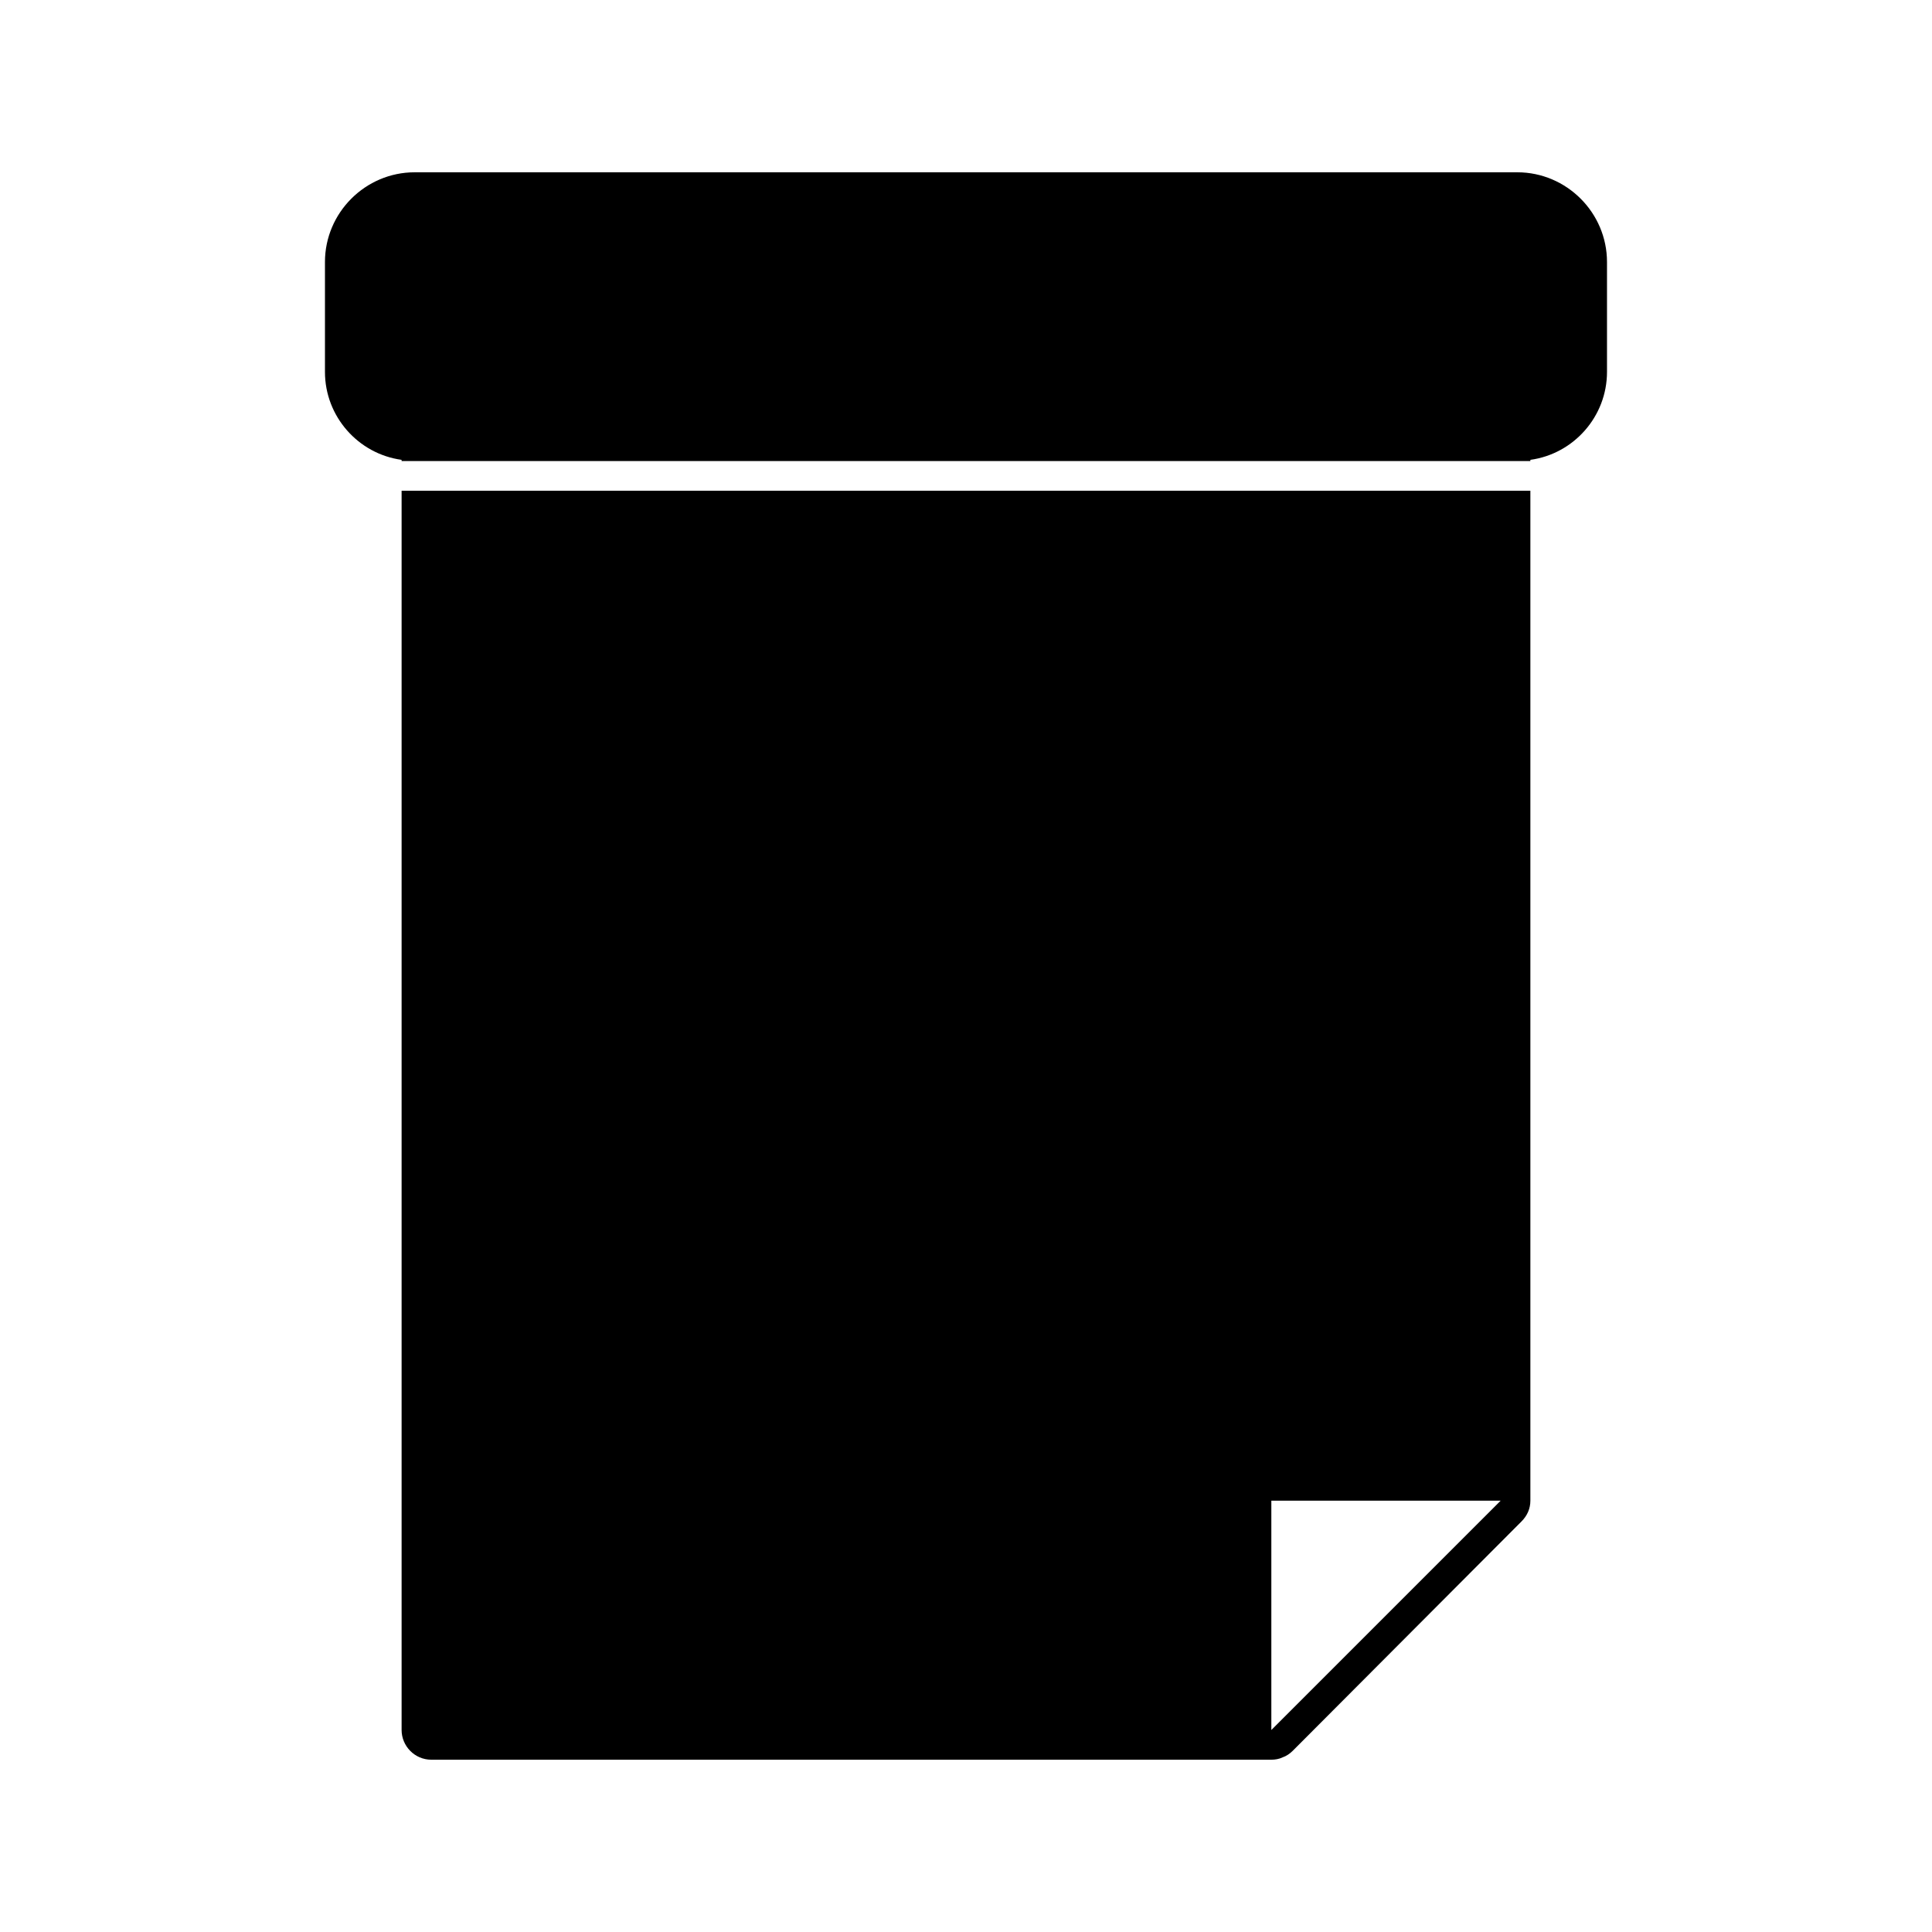
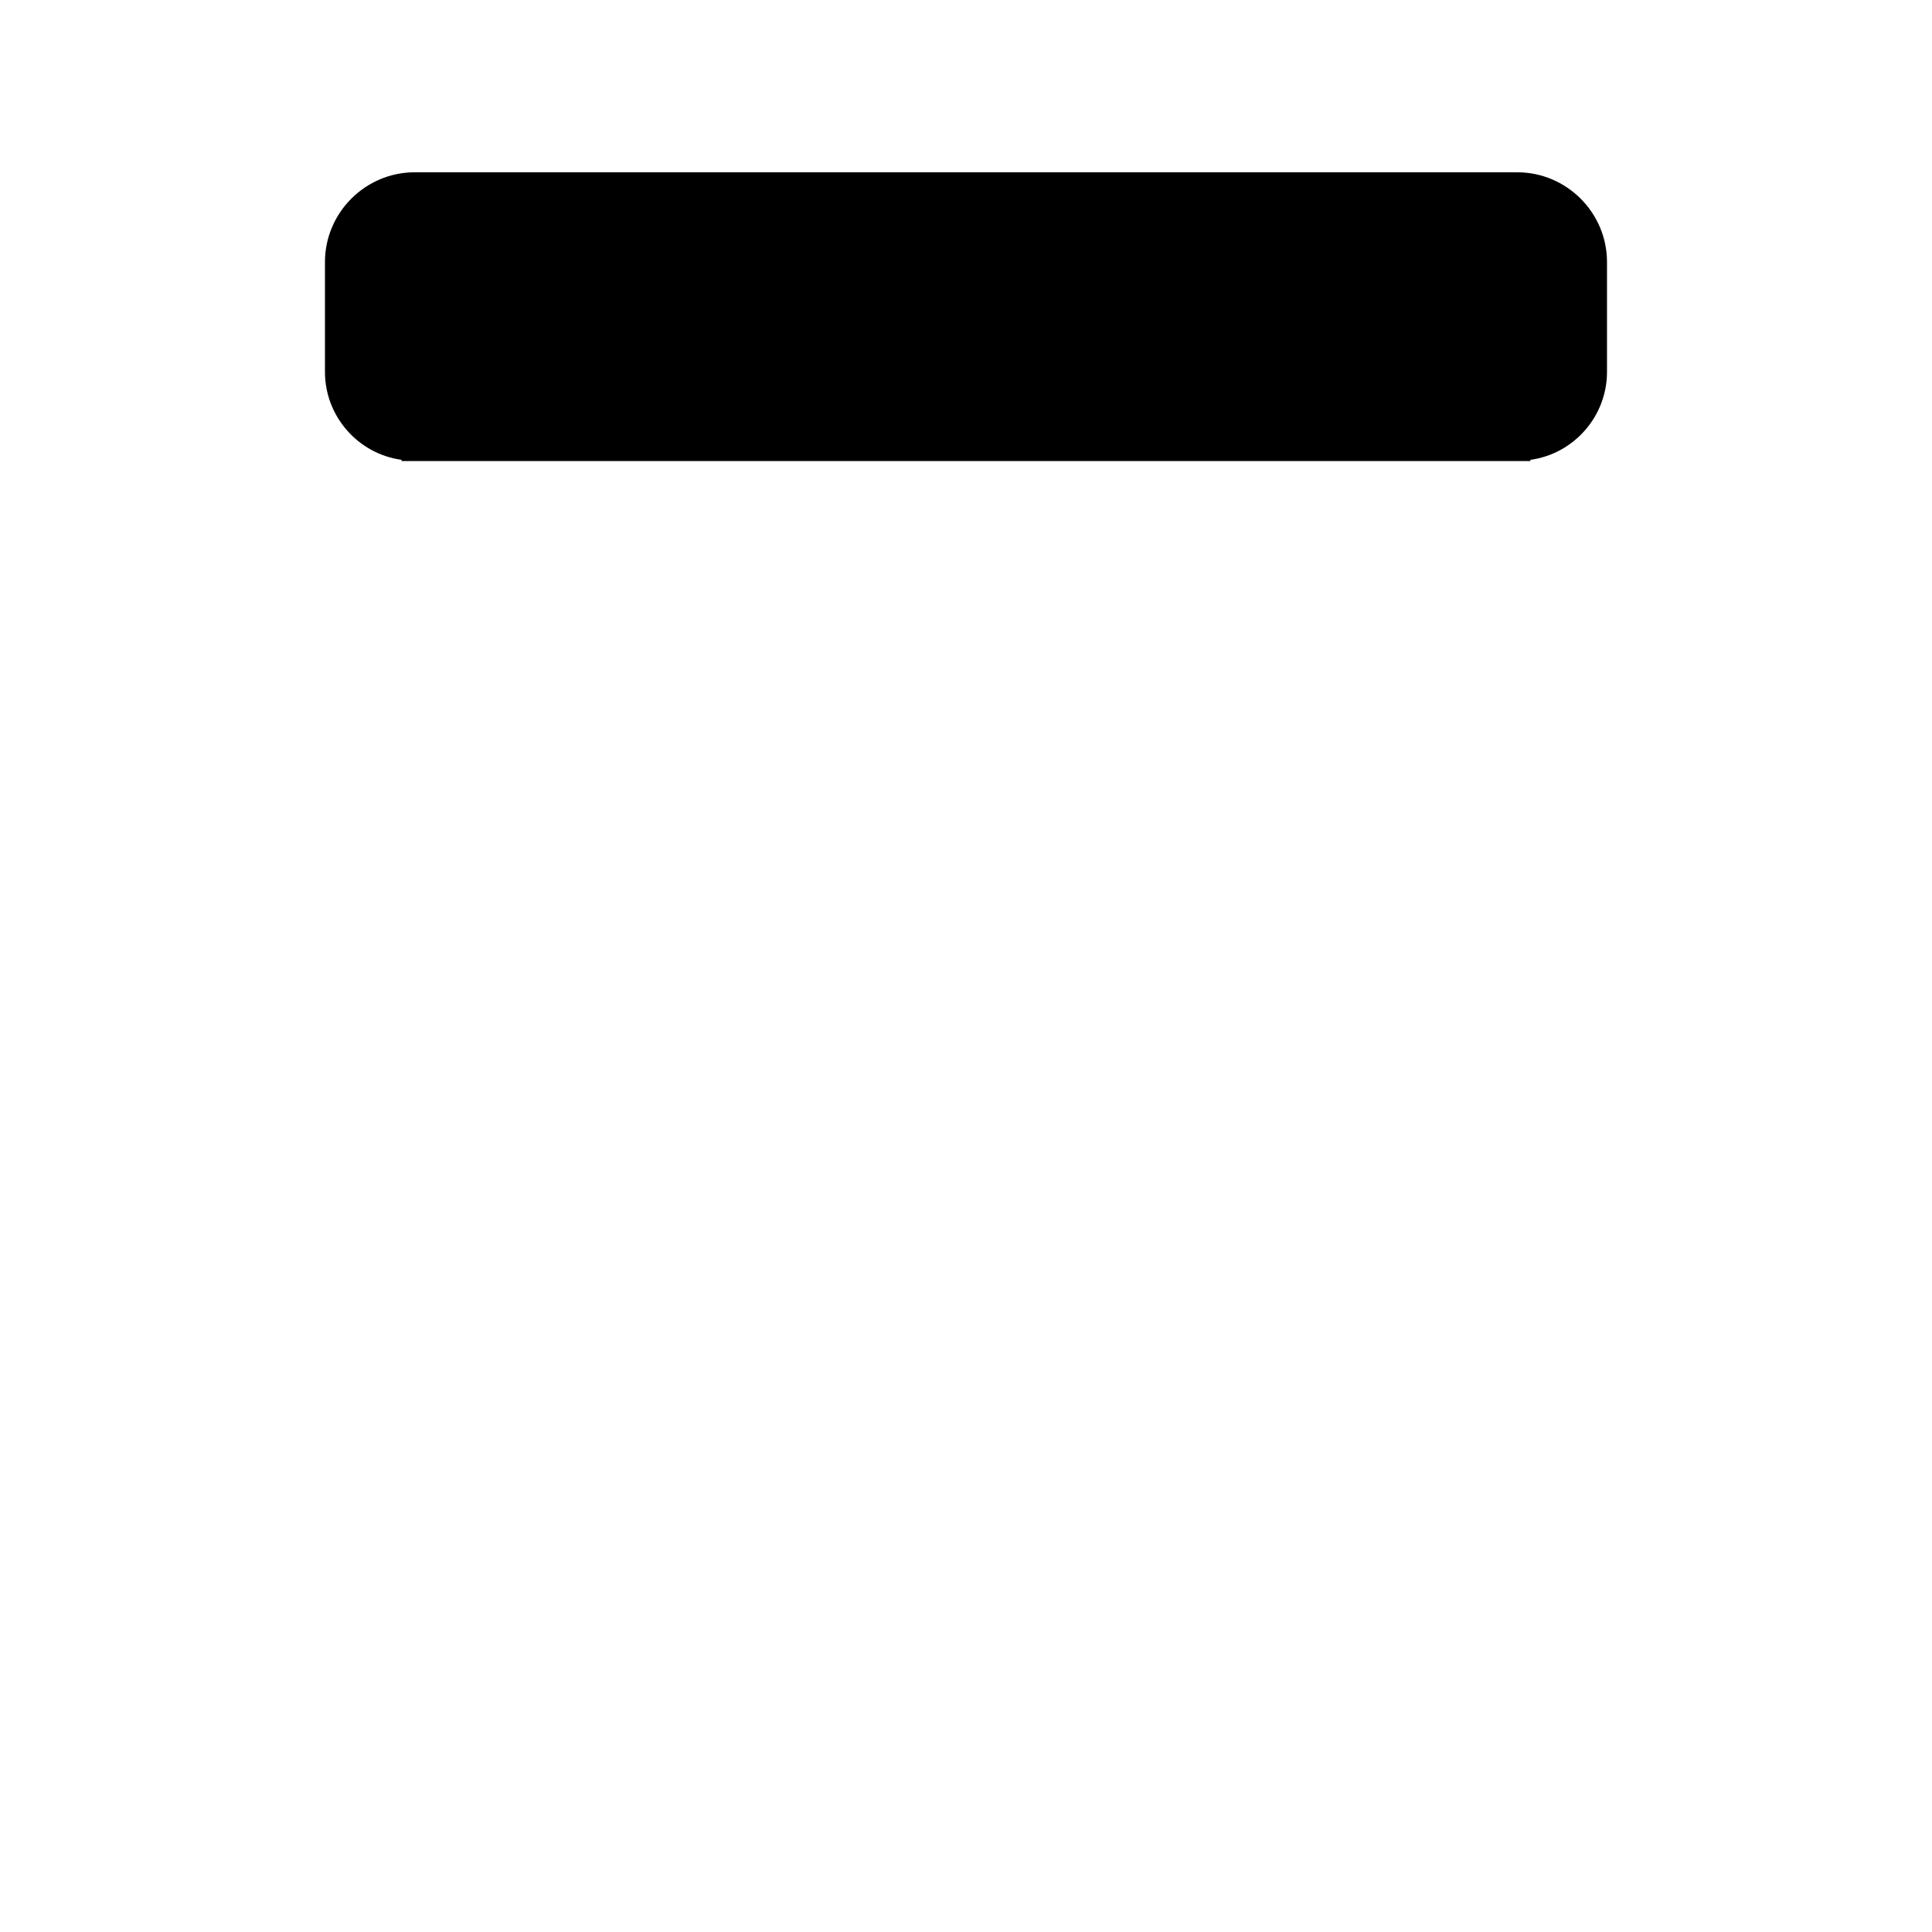
<svg xmlns="http://www.w3.org/2000/svg" fill="#000000" width="800px" height="800px" version="1.1" viewBox="144 144 512 512">
  <g>
    <path d="m546.1 189.66h-292.21c-13.066 0-23.773 10.707-23.773 23.773v29.129c0 11.809 8.816 21.727 20.309 23.301v0.316h299.14l-0.004-0.316c11.492-1.574 20.309-11.492 20.309-23.301v-29.129c0-13.066-10.703-23.773-23.773-23.773z" />
-     <path d="m533.82 274.05h-283.39v328.42c0 4.25 3.465 7.871 7.871 7.871h222.62c0.945 0 2.047-0.156 2.992-0.629 0.945-0.316 1.891-0.945 2.676-1.73l60.613-60.773c1.574-1.574 2.363-3.465 2.363-5.512v-267.65zm-52.902 328.42v-60.773h60.773z" />
  </g>
</svg>